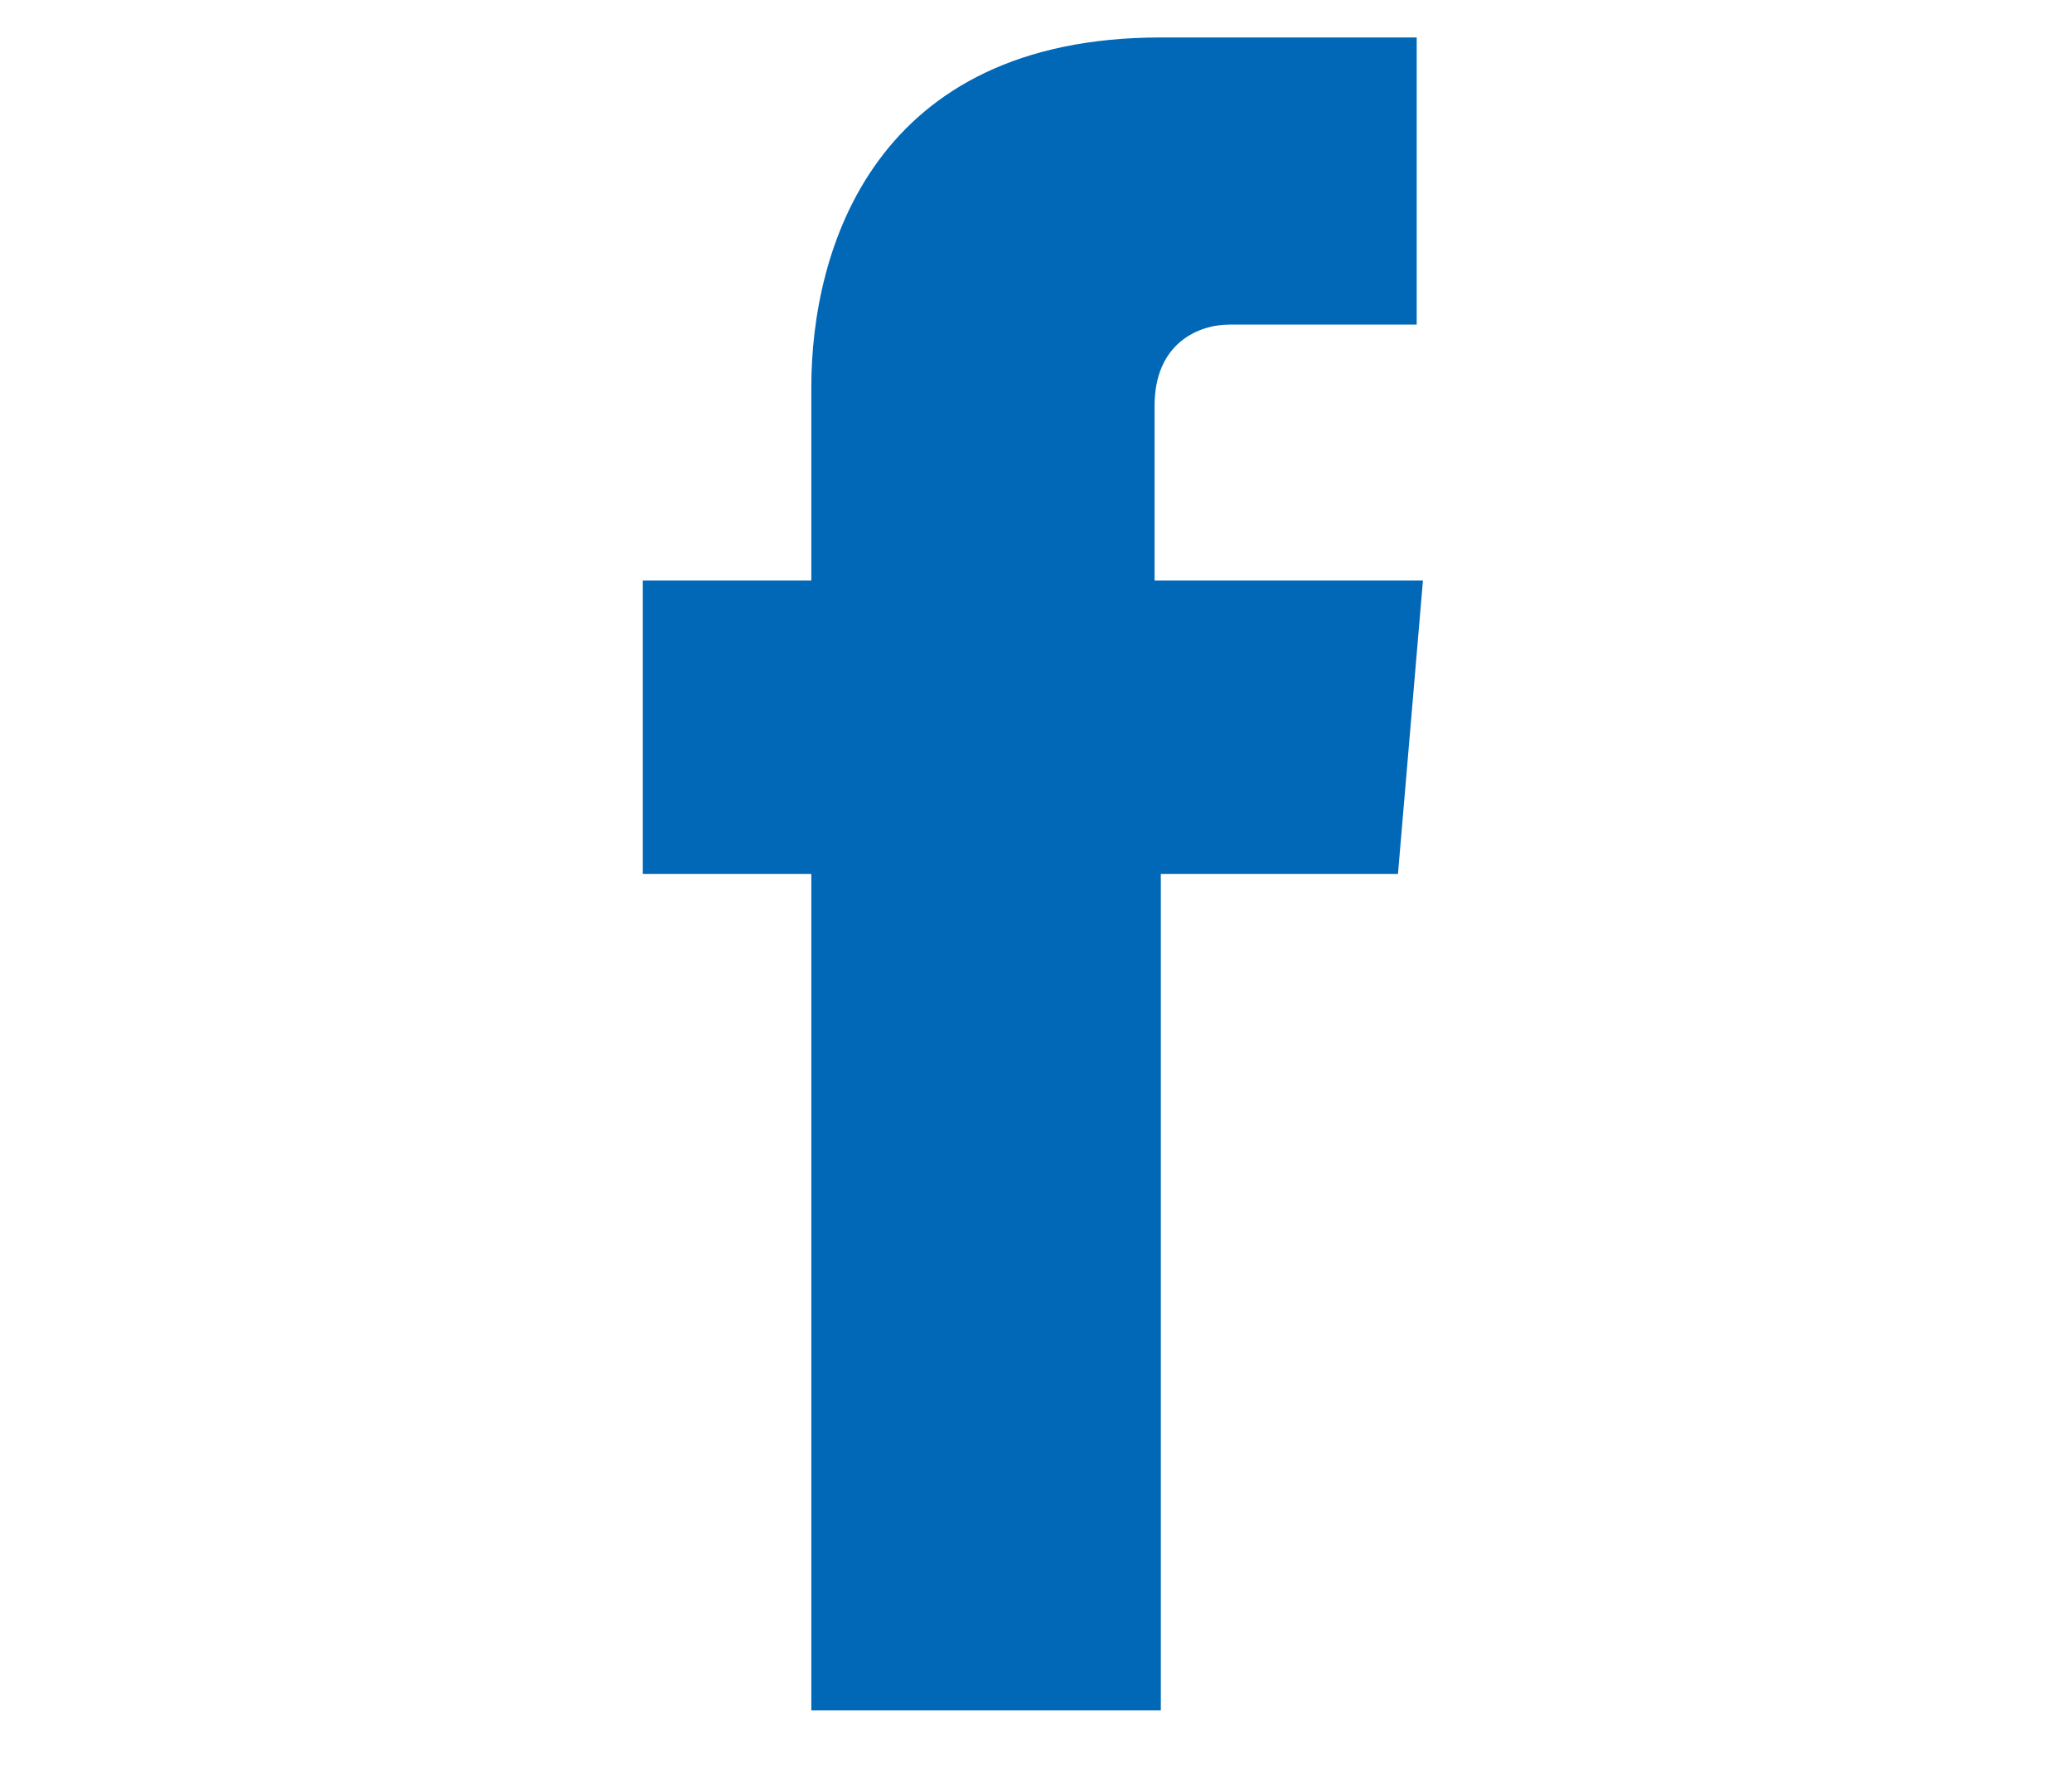
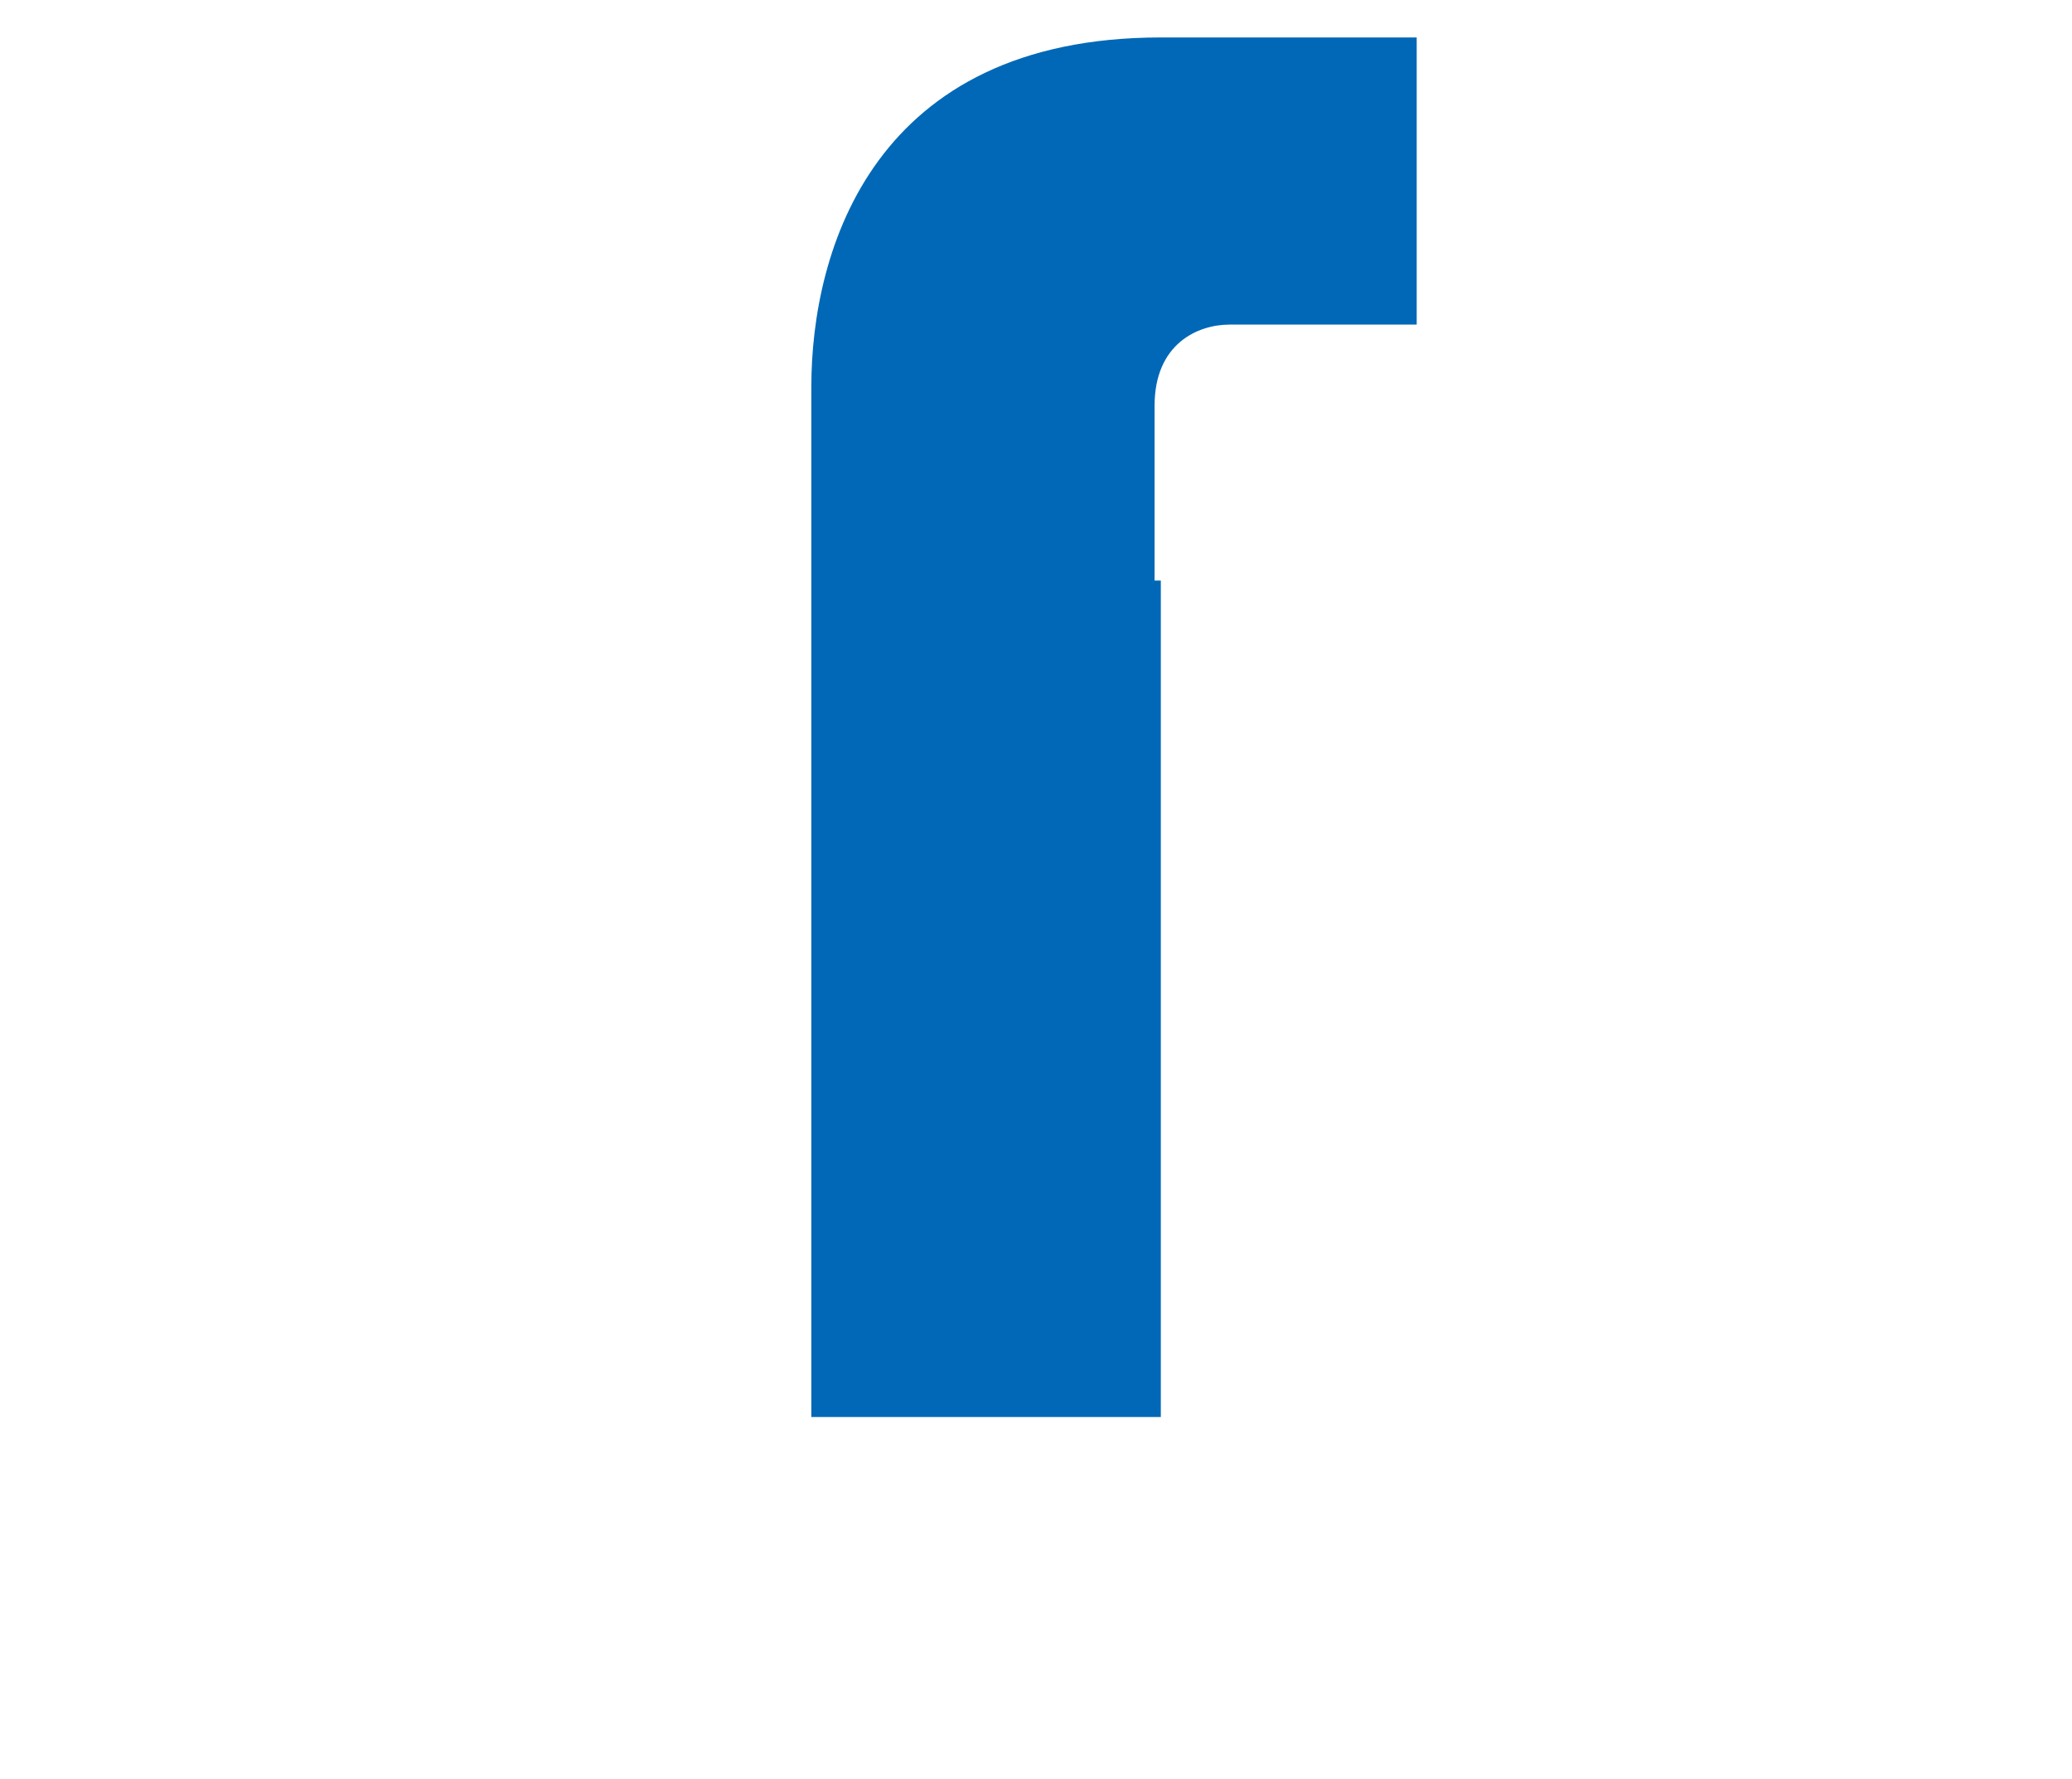
<svg xmlns="http://www.w3.org/2000/svg" version="1.1" x="0px" y="0px" viewBox="0 0 33.2 28.5" style="enable-background:new 0 0 33.2 28.5;" xml:space="preserve">
  <style type="text/css">
	.st0{fill:#0068B7;}
	.st1{fill:#0669B2;}
	.st2{fill:#FFFFFF;}
	.st3{opacity:0.5;fill:url(#SVGID_1_);}
	.st4{fill:url(#SVGID_2_);}
	.st5{opacity:0.5;fill:none;stroke:#0068B7;stroke-width:0.645;stroke-miterlimit:10;}
	.st6{opacity:0.5;}
	.st7{fill:none;stroke:#0068B7;stroke-miterlimit:10;}
	.st8{opacity:0.5;fill:url(#SVGID_3_);}
	.st9{fill:url(#SVGID_4_);}
	.st10{opacity:0.5;fill:url(#SVGID_5_);}
	.st11{fill:url(#SVGID_6_);}
	.st12{fill-rule:evenodd;clip-rule:evenodd;fill:#FFFFFF;}
	.st13{opacity:0.5;fill:url(#SVGID_7_);}
	.st14{fill:url(#SVGID_8_);}
	.st15{opacity:0.5;fill:url(#SVGID_9_);}
	.st16{fill:url(#SVGID_10_);}
	.st17{fill:url(#SVGID_11_);}
	.st18{opacity:0.5;fill:url(#SVGID_12_);}
	.st19{fill:url(#SVGID_13_);}
	.st20{opacity:0.5;fill:none;stroke:#0068B7;stroke-width:0.44;stroke-miterlimit:10;}
	.st21{fill:none;stroke:#FFFFFF;stroke-width:1.248;stroke-linejoin:round;stroke-miterlimit:10;}
	.st22{opacity:0.5;fill:url(#SVGID_14_);}
	.st23{fill:url(#SVGID_15_);}
	.st24{opacity:0.5;fill:url(#SVGID_16_);}
	.st25{fill:url(#SVGID_17_);}
	.st26{opacity:0.5;fill:url(#SVGID_18_);}
	.st27{fill:url(#SVGID_19_);}
	.st28{opacity:0.5;fill:url(#SVGID_20_);}
	.st29{fill:url(#SVGID_21_);}
	.st30{opacity:0.5;fill:url(#SVGID_22_);}
	.st31{fill:url(#SVGID_23_);}
	.st32{opacity:0.5;fill:url(#SVGID_24_);}
	.st33{fill:url(#SVGID_25_);}
	.st34{opacity:0.5;fill:url(#SVGID_26_);}
	.st35{fill:url(#SVGID_27_);}
	.st36{opacity:0.5;fill:url(#SVGID_28_);}
	.st37{fill:url(#SVGID_29_);}
	.st38{fill:url(#SVGID_30_);}
	.st39{clip-path:url(#SVGID_33_);fill:url(#SVGID_34_);}
	.st40{opacity:0.5;fill:none;stroke:#CCCCCC;stroke-width:0.739;stroke-miterlimit:10;}
	.st41{fill:#CCCCCC;}
	.st42{fill:none;stroke:#FFFFFF;stroke-miterlimit:10;}
	.st43{fill:url(#SVGID_35_);}
	.st44{clip-path:url(#SVGID_38_);fill:url(#SVGID_39_);}
	.st45{fill:url(#SVGID_40_);}
	.st46{clip-path:url(#SVGID_43_);fill:url(#SVGID_44_);}
	.st47{fill:url(#SVGID_45_);}
	.st48{clip-path:url(#SVGID_48_);fill:url(#SVGID_49_);}
	.st49{fill:url(#SVGID_50_);}
	.st50{clip-path:url(#SVGID_53_);fill:url(#SVGID_54_);}
	.st51{fill:none;stroke:#0669B2;stroke-width:3;stroke-miterlimit:10;}
	.st52{fill:url(#SVGID_55_);}
	.st53{clip-path:url(#SVGID_58_);fill:url(#SVGID_59_);}
	.st54{opacity:0.5;fill:url(#SVGID_60_);}
	.st55{fill:url(#SVGID_61_);}
	.st56{fill:#0669B2;stroke:#FFFFFF;stroke-linecap:round;stroke-linejoin:round;stroke-miterlimit:10;}
	.st57{fill:#0669B2;stroke:#FFFFFF;stroke-miterlimit:10;}
	.st58{fill:none;stroke:#FFFFFF;stroke-linecap:round;stroke-linejoin:round;stroke-miterlimit:10;}
	.st59{fill:none;stroke:#FFFFFF;stroke-linecap:round;stroke-linejoin:round;}
	.st60{opacity:0.5;fill:url(#SVGID_62_);}
	.st61{fill:url(#SVGID_63_);}
	.st62{opacity:0.5;fill:url(#SVGID_64_);}
	.st63{fill:url(#SVGID_65_);}
	.st64{fill:url(#SVGID_66_);stroke:#0669B2;stroke-miterlimit:10;}
	.st65{fill:url(#SVGID_67_);}
	.st66{clip-path:url(#SVGID_70_);fill:url(#SVGID_71_);}
	.st67{fill:url(#SVGID_72_);}
	.st68{clip-path:url(#SVGID_75_);fill:url(#SVGID_76_);}
	.st69{fill:url(#SVGID_77_);}
	.st70{clip-path:url(#SVGID_80_);fill:url(#SVGID_81_);}
	.st71{fill:url(#SVGID_82_);}
	.st72{clip-path:url(#SVGID_85_);fill:url(#SVGID_86_);}
	.st73{fill:url(#SVGID_87_);}
	.st74{clip-path:url(#SVGID_90_);fill:url(#SVGID_91_);}
	.st75{fill:url(#SVGID_92_);}
	.st76{clip-path:url(#SVGID_95_);fill:url(#SVGID_96_);}
	.st77{fill:url(#SVGID_97_);}
	.st78{clip-path:url(#SVGID_100_);fill:url(#SVGID_101_);}
	.st79{fill:url(#SVGID_102_);}
	.st80{clip-path:url(#SVGID_105_);fill:url(#SVGID_106_);}
	.st81{fill:url(#SVGID_107_);}
	.st82{clip-path:url(#SVGID_110_);fill:url(#SVGID_111_);}
	.st83{fill:url(#SVGID_112_);}
	.st84{clip-path:url(#SVGID_115_);fill:url(#SVGID_116_);}
	.st85{fill:url(#SVGID_117_);}
	.st86{clip-path:url(#SVGID_120_);fill:url(#SVGID_121_);}
	.st87{fill:url(#SVGID_122_);}
	.st88{clip-path:url(#SVGID_125_);fill:url(#SVGID_126_);}
	.st89{fill:url(#SVGID_127_);}
	.st90{clip-path:url(#SVGID_130_);fill:url(#SVGID_131_);}
</style>
  <g id="設計">
    <g>
      <g>
-         <path class="st0" d="M22.8,9.3h-4.3V6.5c0-1,0.7-1.3,1.2-1.3c0.5,0,3,0,3,0V0.6l-4.1,0C14,0.6,13,4,13,6.2v3.1h-2.7V14H13     c0,6.1,0,13.4,0,13.4h5.6c0,0,0-7.4,0-13.4h3.8L22.8,9.3z" />
+         <path class="st0" d="M22.8,9.3h-4.3V6.5c0-1,0.7-1.3,1.2-1.3c0.5,0,3,0,3,0V0.6l-4.1,0C14,0.6,13,4,13,6.2v3.1h-2.7H13     c0,6.1,0,13.4,0,13.4h5.6c0,0,0-7.4,0-13.4h3.8L22.8,9.3z" />
      </g>
    </g>
  </g>
  <g id="圖層_2">
</g>
</svg>